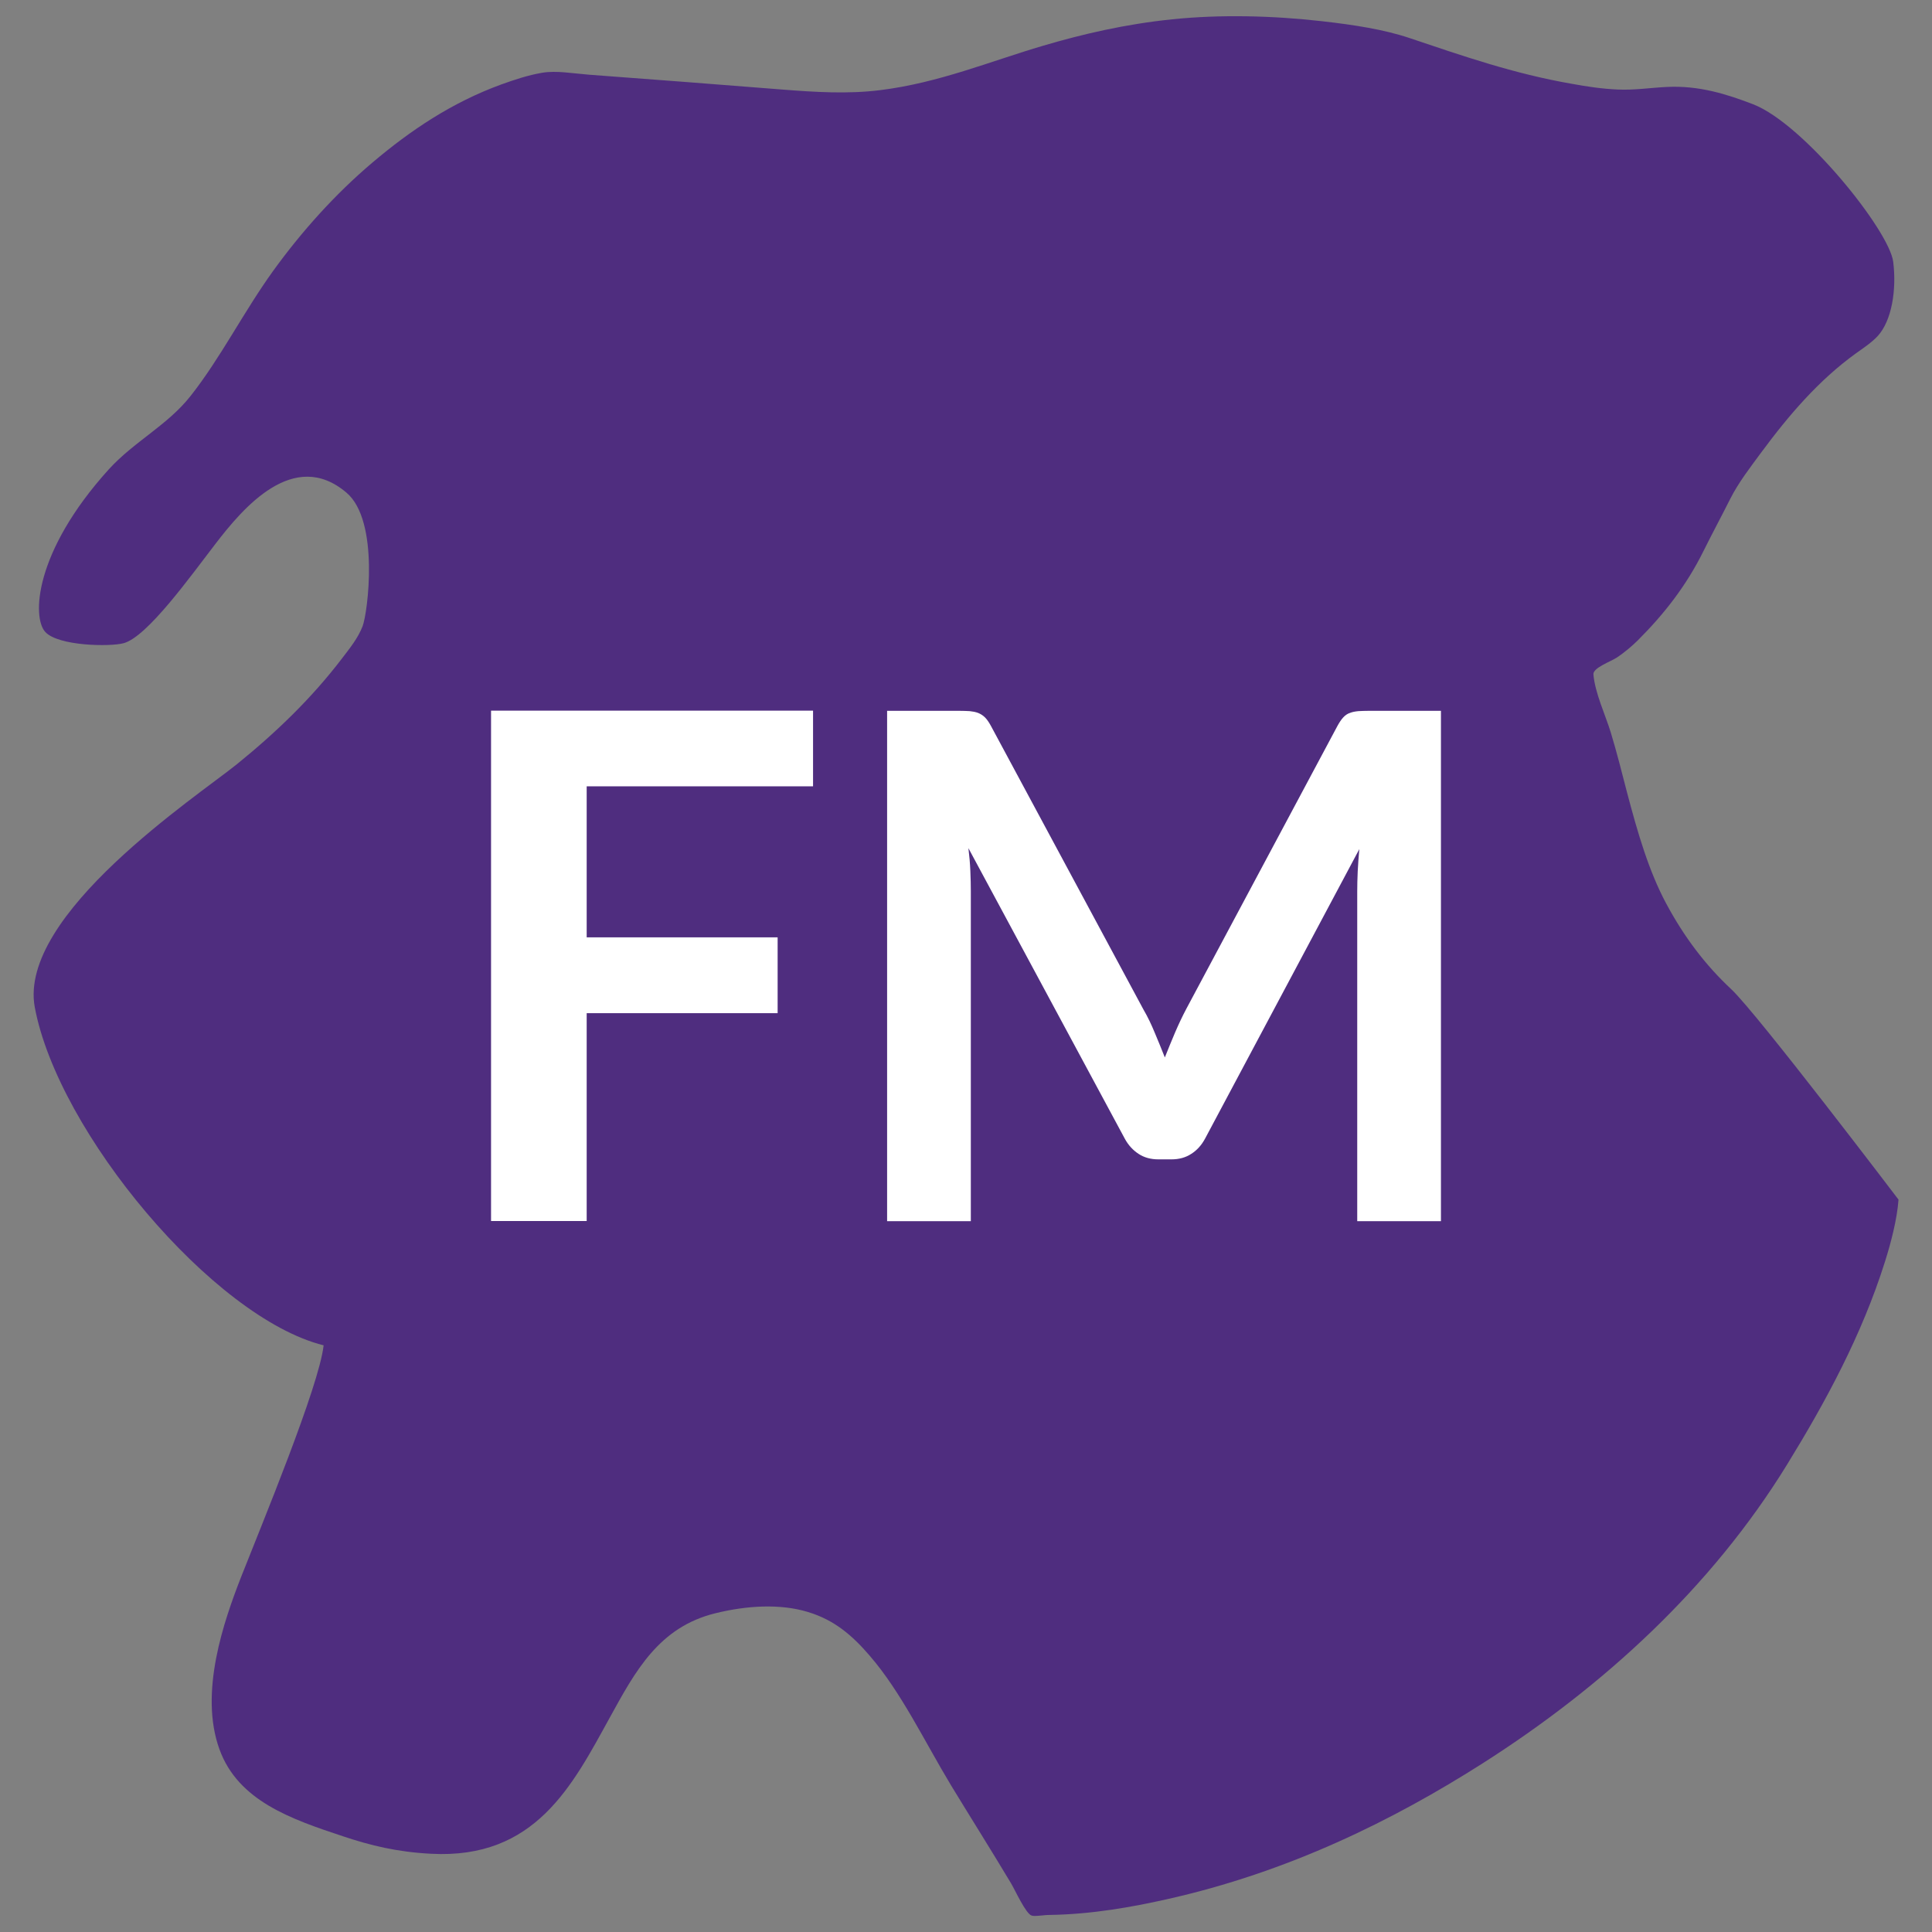
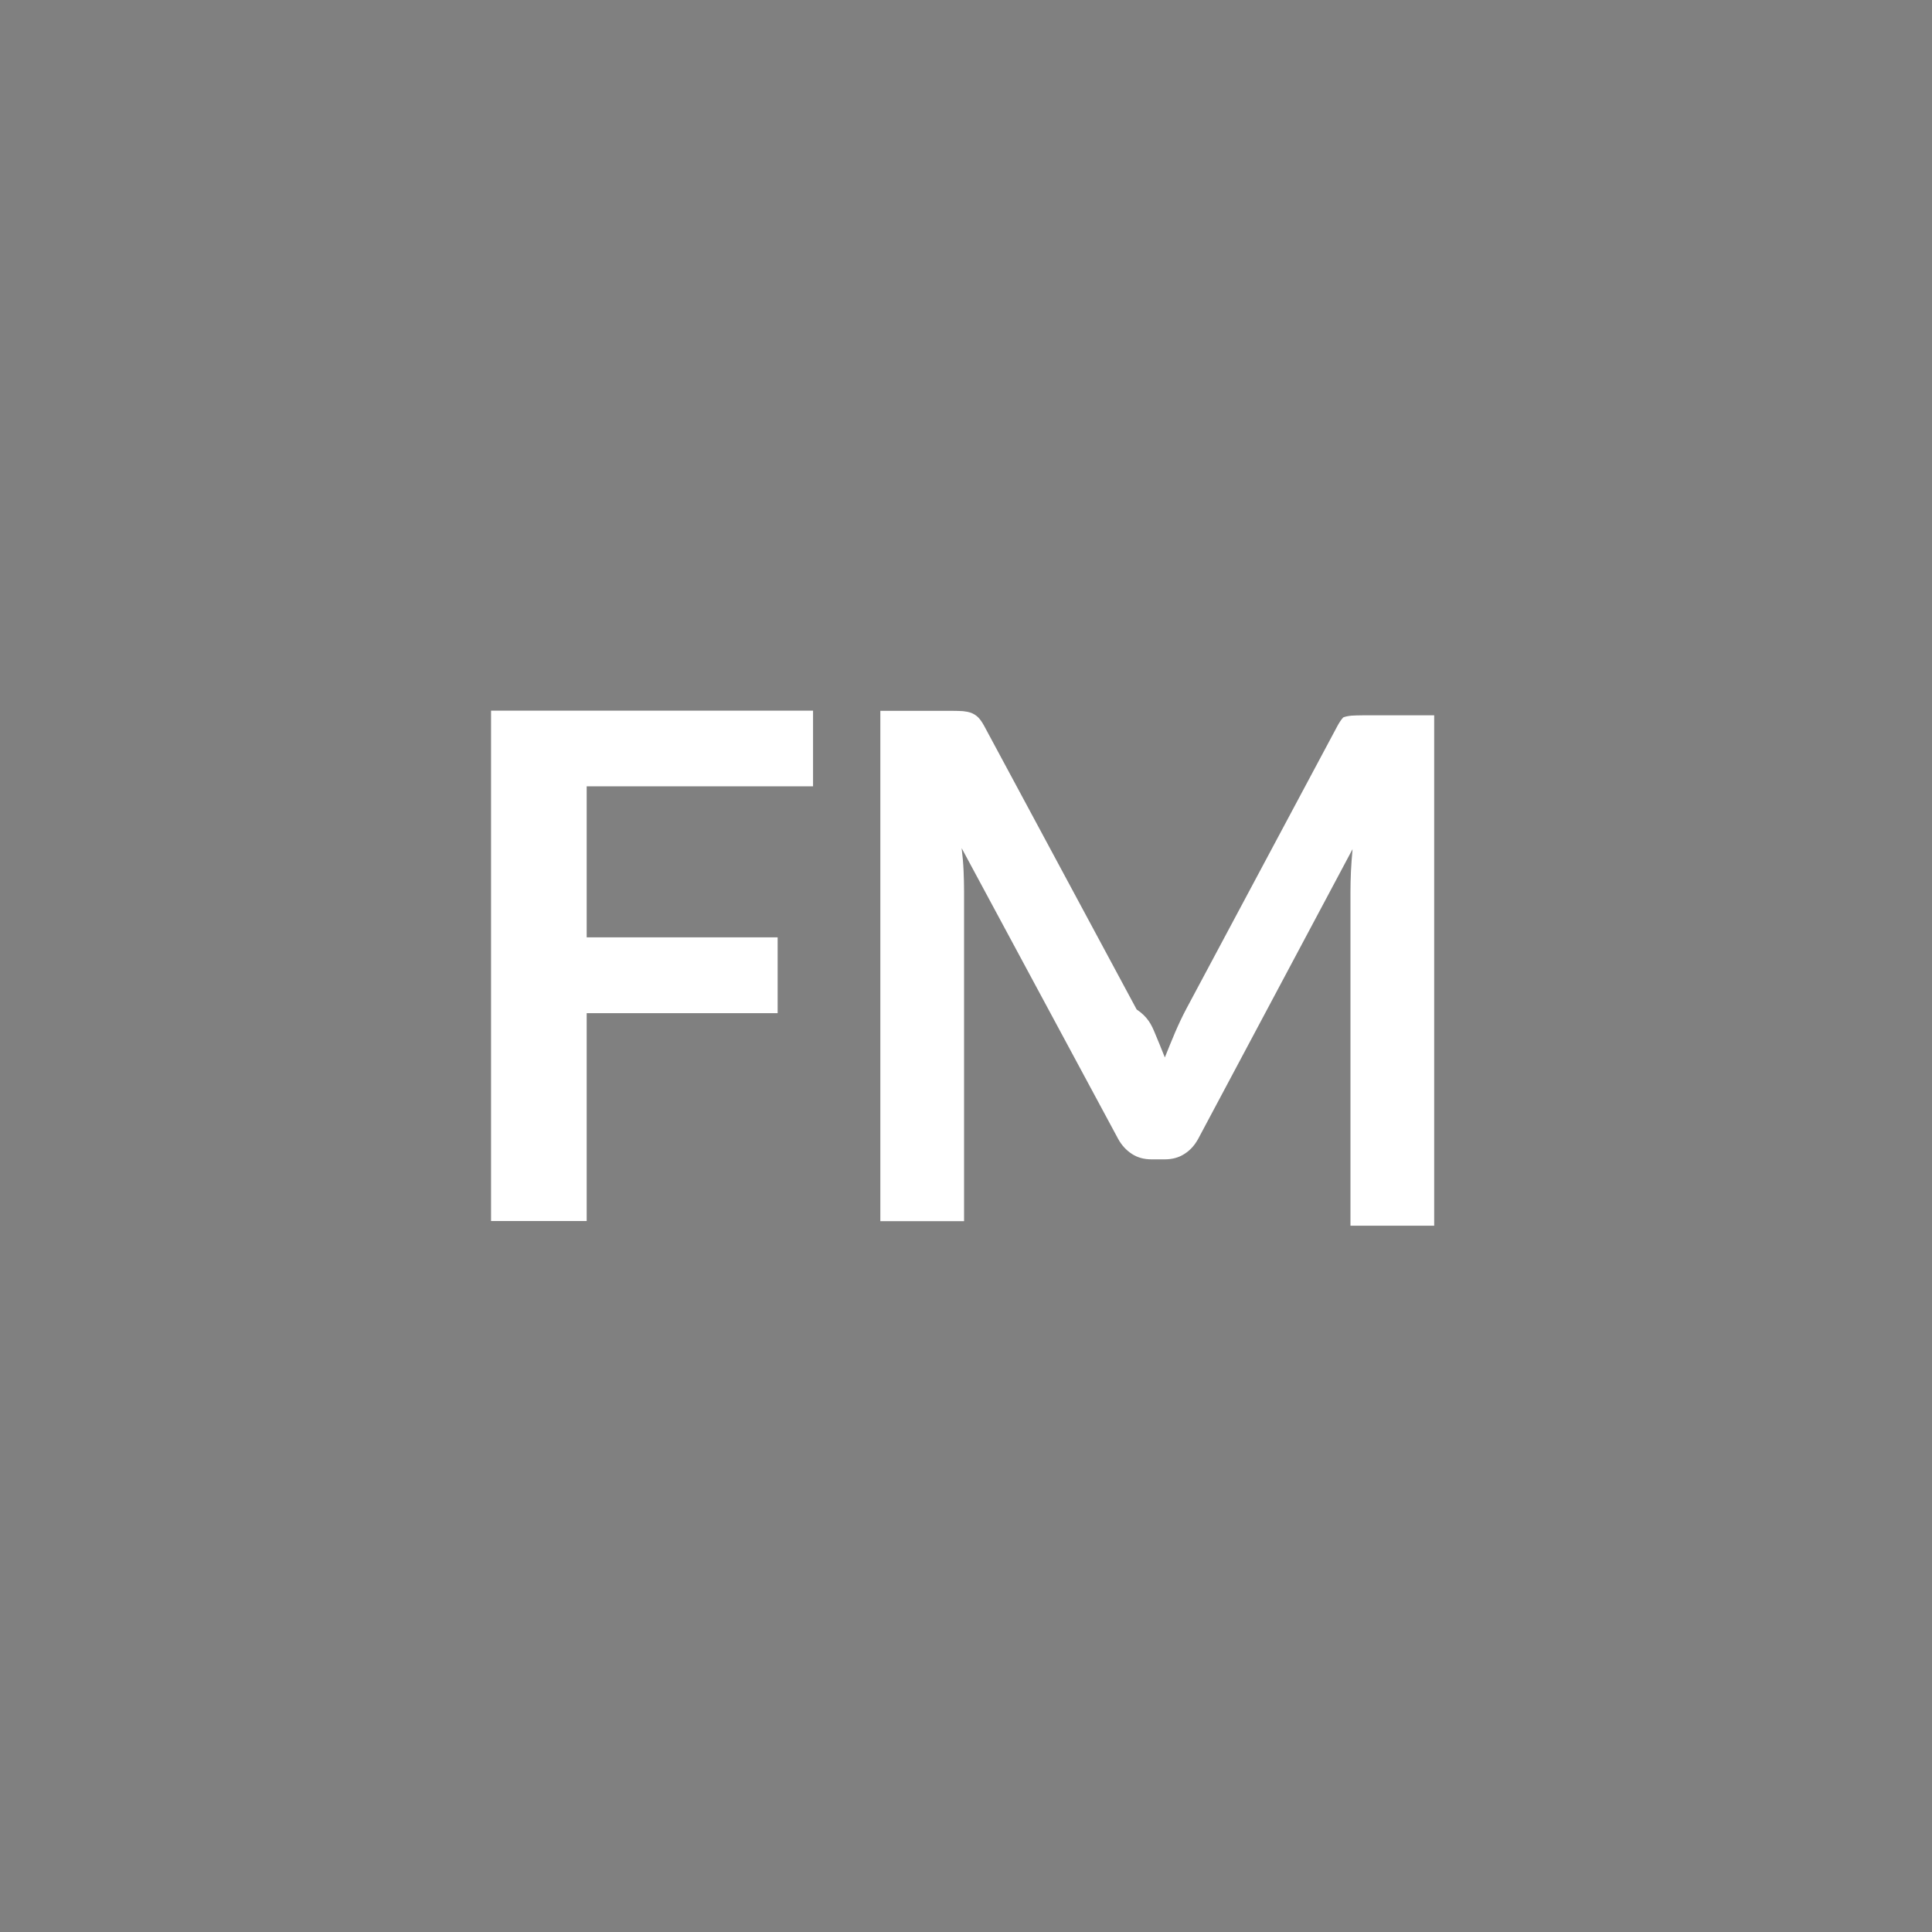
<svg xmlns="http://www.w3.org/2000/svg" version="1.1" id="Layer_1" x="0px" y="0px" viewBox="0 0 120 120" style="enable-background:new 0 0 120 120;" xml:space="preserve">
  <rect x="0" y="0" width="120" height="120" fill="#808080" stroke="none" />
  <style type="text/css">
	.st0{fill-rule:evenodd;clip-rule:evenodd;fill:#4F2D7F;}
	.st1{fill:#FFFFFF;}
</style>
  <g>
-     <path class="st0" d="M21.52,30.6c-3.28-2.79-6.44,0.97-8.13,3.17c-1.57,2.04-4.24,5.78-5.71,6.18c-0.85,0.23-4.04,0.18-4.86-0.69   c-0.84-0.89-0.71-4.97,3.93-10.1c1.58-1.74,3.65-2.74,5.09-4.57c1.87-2.37,3.29-5.22,5.13-7.77c1.75-2.42,3.83-4.75,6.17-6.73   c2.34-1.98,4.91-3.72,8.01-4.85c0.81-0.29,1.64-0.57,2.52-0.72c0.88-0.15,1.89,0.04,2.92,0.12c4.01,0.3,7.86,0.59,11.98,0.92   c2.03,0.16,4.09,0.29,6.09,0.04c3.65-0.45,6.86-1.8,10.13-2.76c2.48-0.73,5.1-1.34,8.01-1.64c2.99-0.31,6.27-0.23,9.33,0.12   c1.95,0.22,3.83,0.51,5.41,1.04c3.3,1.11,6.49,2.22,10.06,2.84c0.98,0.18,1.92,0.32,2.88,0.36c1.02,0.05,2.03-0.11,3.05-0.16   c2-0.1,3.73,0.45,5.37,1.08c3.15,1.23,8.45,7.85,8.69,9.78c0.22,1.74-0.09,3.66-0.96,4.61c-0.38,0.41-0.91,0.76-1.36,1.08   c-2.31,1.67-4.16,3.83-5.89,6.17c-0.66,0.9-1.39,1.83-1.92,2.88c-0.51,1.02-1.1,2.11-1.64,3.2c-1.07,2.17-2.45,3.93-4.09,5.57   c-0.32,0.32-0.83,0.76-1.32,1.08c-0.38,0.25-1.48,0.63-1.44,1.04c0.1,1.16,0.74,2.5,1.08,3.61c0.37,1.22,0.69,2.49,1,3.69   c0.68,2.58,1.36,4.91,2.44,6.93c1.11,2.07,2.43,3.82,4.05,5.33c1.61,1.51,10.38,13.06,10.38,13.06c-0.09,1.24-0.48,2.71-0.84,3.85   c-1.44,4.58-3.71,8.75-6.09,12.62c-4.68,7.6-11.36,13.74-18.91,18.55c-5.5,3.5-12.02,6.75-19.67,8.45   c-2.06,0.46-4.57,0.92-7.21,0.96c-0.41,0-0.9,0.11-1.12,0.04c-0.36-0.1-1.04-1.6-1.28-2c-1.22-2.04-2.55-4.15-3.73-6.09   c-1.67-2.77-3.09-5.78-5.05-8.05c-1.09-1.27-2.21-2.23-3.85-2.72c-1.71-0.52-3.78-0.4-5.73,0.08c-3.51,0.86-4.97,3.58-6.57,6.49   c-2.31,4.19-4.61,8.8-11.1,8.45c-2.11-0.11-3.74-0.51-5.45-1.08c-3.23-1.07-6.53-2.2-7.69-5.41c-1.28-3.53,0.28-7.98,1.36-10.74   c1.24-3.15,4.84-11.83,5.11-14.35c-6.86-1.71-16.5-13.25-17.94-21C1.1,56.82,12.27,49.44,14.71,47.47   c2.48-2.01,4.66-4.12,6.53-6.57c0.51-0.67,0.98-1.24,1.28-2C22.84,38.08,23.59,32.35,21.52,30.6z" />
    <g>
      <path class="st1" d="M50.5,44.15v4.69H36.44v9.38H48.3v4.71H36.44v12.91H30.5v-31.7H50.5z" />
-       <path class="st1" d="M71.73,64.16c0.21,0.5,0.42,1.01,0.62,1.52c0.21-0.53,0.42-1.04,0.64-1.56c0.22-0.51,0.45-1,0.7-1.47    l9.38-17.56c0.12-0.22,0.24-0.4,0.36-0.53c0.12-0.13,0.26-0.23,0.42-0.28c0.15-0.06,0.32-0.09,0.52-0.11    c0.19-0.01,0.42-0.02,0.68-0.02h4.45v31.7h-5.2V55.37c0-0.38,0.01-0.8,0.03-1.25c0.02-0.45,0.06-0.91,0.1-1.38l-9.58,17.98    c-0.22,0.41-0.51,0.73-0.86,0.95c-0.35,0.23-0.76,0.34-1.23,0.34h-0.81c-0.47,0-0.88-0.11-1.23-0.34    c-0.35-0.23-0.64-0.54-0.86-0.95l-9.71-18.04c0.06,0.48,0.1,0.95,0.12,1.41s0.03,0.89,0.03,1.28v20.48h-5.2v-31.7h4.45    c0.26,0,0.49,0.01,0.68,0.02c0.19,0.02,0.36,0.05,0.52,0.11c0.15,0.06,0.3,0.15,0.43,0.28c0.13,0.13,0.25,0.31,0.37,0.53    l9.47,17.61C71.29,63.16,71.52,63.65,71.73,64.16z" />
+       <path class="st1" d="M71.73,64.16c0.21,0.5,0.42,1.01,0.62,1.52c0.21-0.53,0.42-1.04,0.64-1.56c0.22-0.51,0.45-1,0.7-1.47    l9.38-17.56c0.12-0.22,0.24-0.4,0.36-0.53c0.15-0.06,0.32-0.09,0.52-0.11    c0.19-0.01,0.42-0.02,0.68-0.02h4.45v31.7h-5.2V55.37c0-0.38,0.01-0.8,0.03-1.25c0.02-0.45,0.06-0.91,0.1-1.38l-9.58,17.98    c-0.22,0.41-0.51,0.73-0.86,0.95c-0.35,0.23-0.76,0.34-1.23,0.34h-0.81c-0.47,0-0.88-0.11-1.23-0.34    c-0.35-0.23-0.64-0.54-0.86-0.95l-9.71-18.04c0.06,0.48,0.1,0.95,0.12,1.41s0.03,0.89,0.03,1.28v20.48h-5.2v-31.7h4.45    c0.26,0,0.49,0.01,0.68,0.02c0.19,0.02,0.36,0.05,0.52,0.11c0.15,0.06,0.3,0.15,0.43,0.28c0.13,0.13,0.25,0.31,0.37,0.53    l9.47,17.61C71.29,63.16,71.52,63.65,71.73,64.16z" />
    </g>
  </g>
</svg>